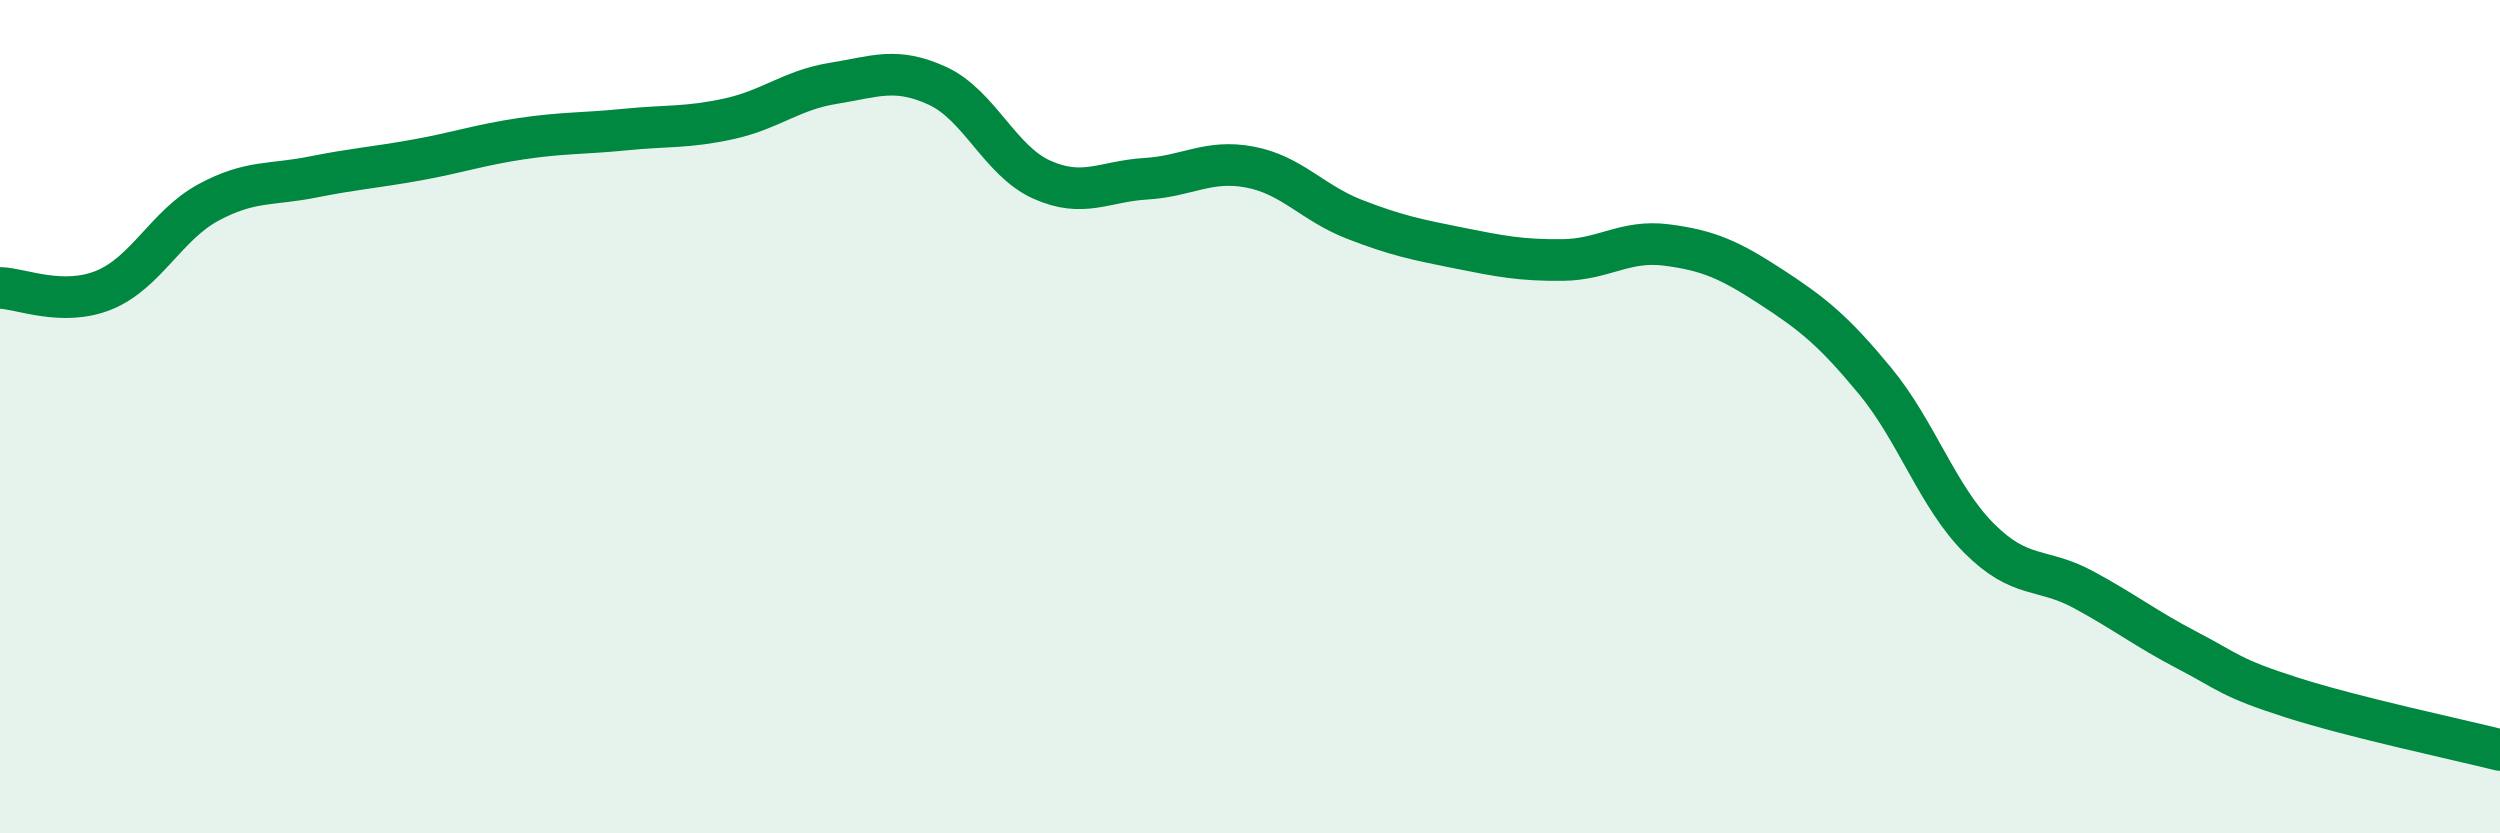
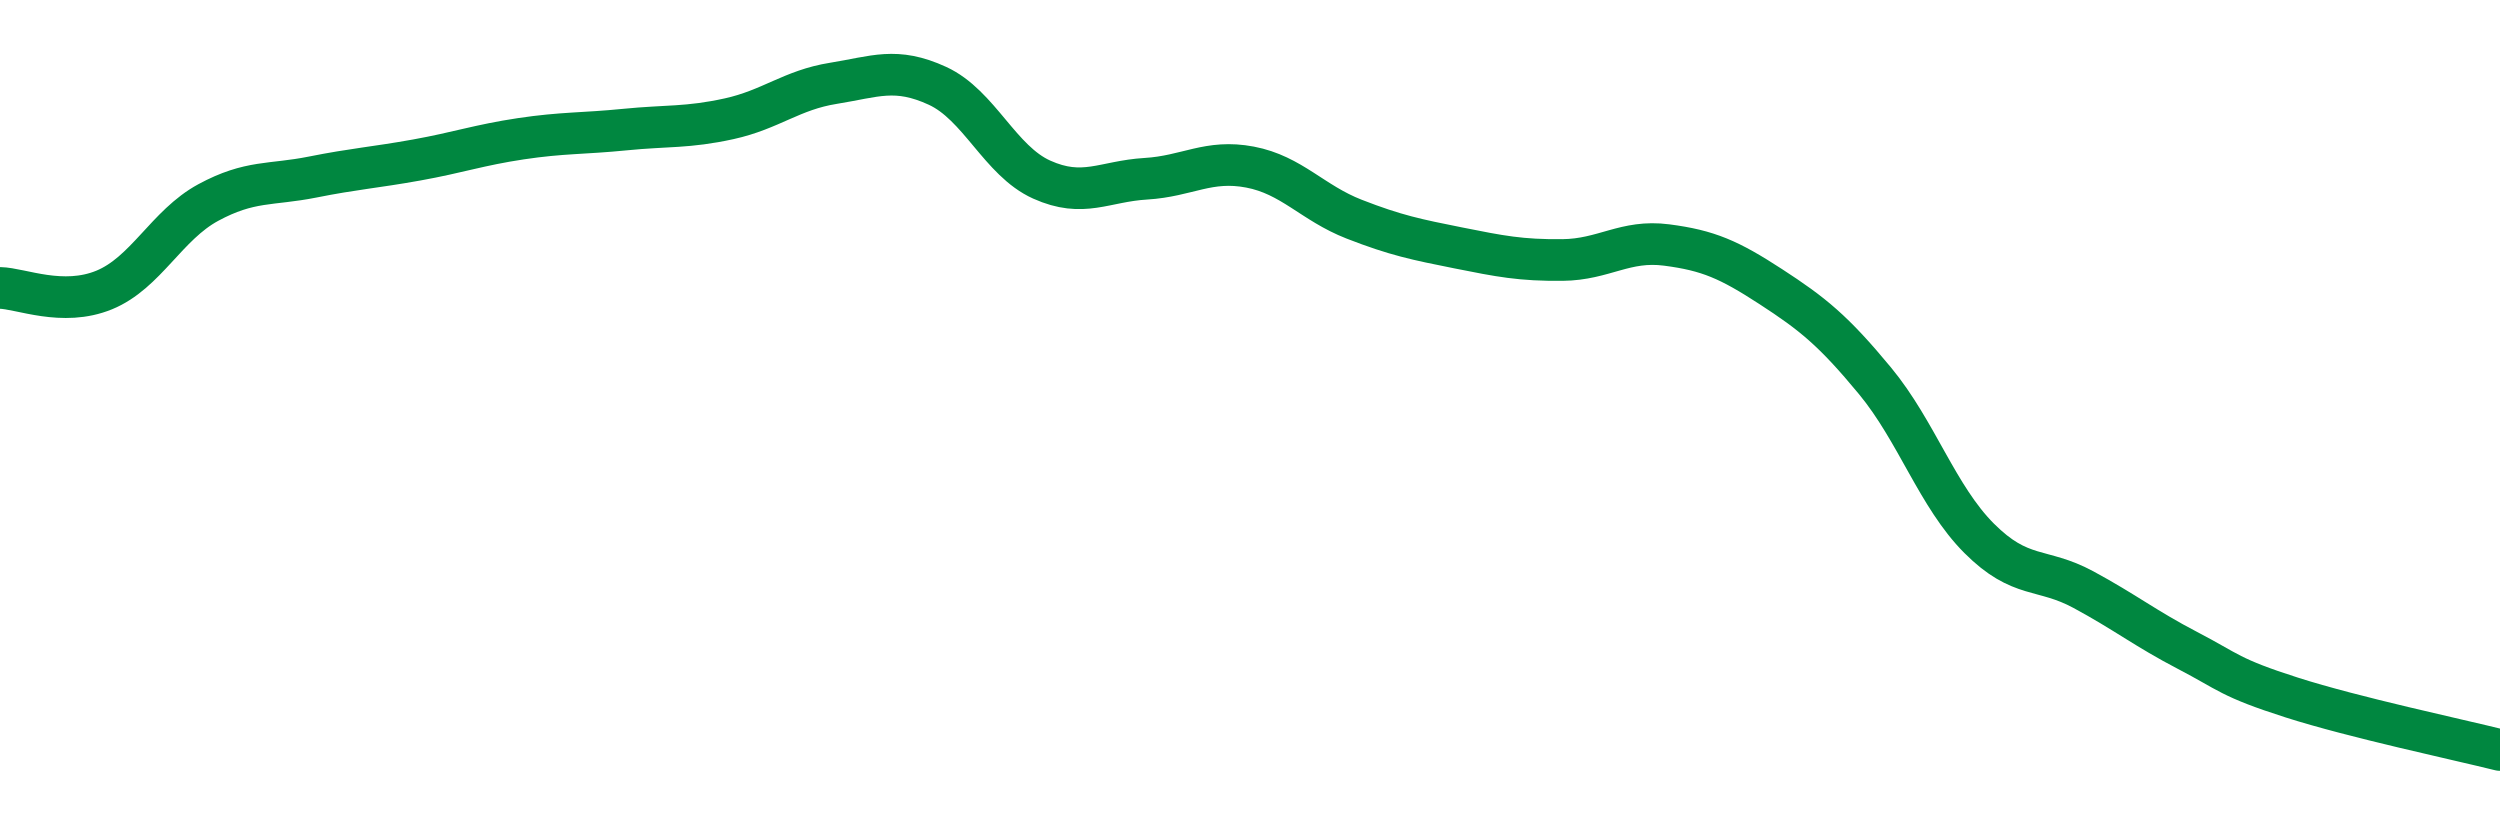
<svg xmlns="http://www.w3.org/2000/svg" width="60" height="20" viewBox="0 0 60 20">
-   <path d="M 0,6.91 C 0.5,6.92 1.5,7.37 2.5,6.96 C 3.5,6.55 4,5.4 5,4.86 C 6,4.32 6.5,4.45 7.5,4.25 C 8.5,4.05 9,4.02 10,3.84 C 11,3.66 11.5,3.48 12.5,3.33 C 13.5,3.18 14,3.21 15,3.11 C 16,3.01 16.5,3.07 17.5,2.85 C 18.5,2.63 19,2.16 20,2 C 21,1.84 21.5,1.6 22.5,2.06 C 23.5,2.52 24,3.86 25,4.31 C 26,4.76 26.5,4.35 27.5,4.29 C 28.5,4.23 29,3.82 30,4.01 C 31,4.2 31.5,4.87 32.5,5.26 C 33.5,5.65 34,5.75 35,5.95 C 36,6.15 36.5,6.25 37.5,6.24 C 38.5,6.23 39,5.75 40,5.88 C 41,6.01 41.5,6.23 42.5,6.88 C 43.5,7.53 44,7.93 45,9.14 C 46,10.35 46.5,11.92 47.5,12.92 C 48.5,13.92 49,13.61 50,14.15 C 51,14.69 51.5,15.09 52.5,15.61 C 53.5,16.13 53.5,16.26 55,16.74 C 56.5,17.22 59,17.75 60,18L60 20L0 20Z" fill="#008740" opacity="0.1" stroke-linecap="round" stroke-linejoin="round" />
  <path d="M 0,6.91 C 0.5,6.92 1.5,7.37 2.5,6.96 C 3.5,6.55 4,5.4 5,4.86 C 6,4.32 6.5,4.45 7.5,4.25 C 8.5,4.05 9,4.02 10,3.84 C 11,3.66 11.5,3.48 12.5,3.33 C 13.5,3.18 14,3.21 15,3.11 C 16,3.01 16.5,3.07 17.5,2.85 C 18.5,2.63 19,2.16 20,2 C 21,1.84 21.5,1.6 22.5,2.06 C 23.5,2.52 24,3.86 25,4.31 C 26,4.76 26.5,4.35 27.5,4.29 C 28.5,4.23 29,3.82 30,4.01 C 31,4.2 31.5,4.87 32.5,5.26 C 33.5,5.65 34,5.75 35,5.95 C 36,6.15 36.5,6.25 37.5,6.24 C 38.5,6.23 39,5.75 40,5.88 C 41,6.01 41.5,6.23 42.5,6.88 C 43.5,7.53 44,7.93 45,9.14 C 46,10.35 46.5,11.92 47.5,12.92 C 48.5,13.92 49,13.61 50,14.15 C 51,14.69 51.5,15.09 52.5,15.61 C 53.5,16.13 53.5,16.26 55,16.74 C 56.5,17.22 59,17.75 60,18" stroke="#008740" stroke-width="1" fill="none" stroke-linecap="round" stroke-linejoin="round" />
</svg>